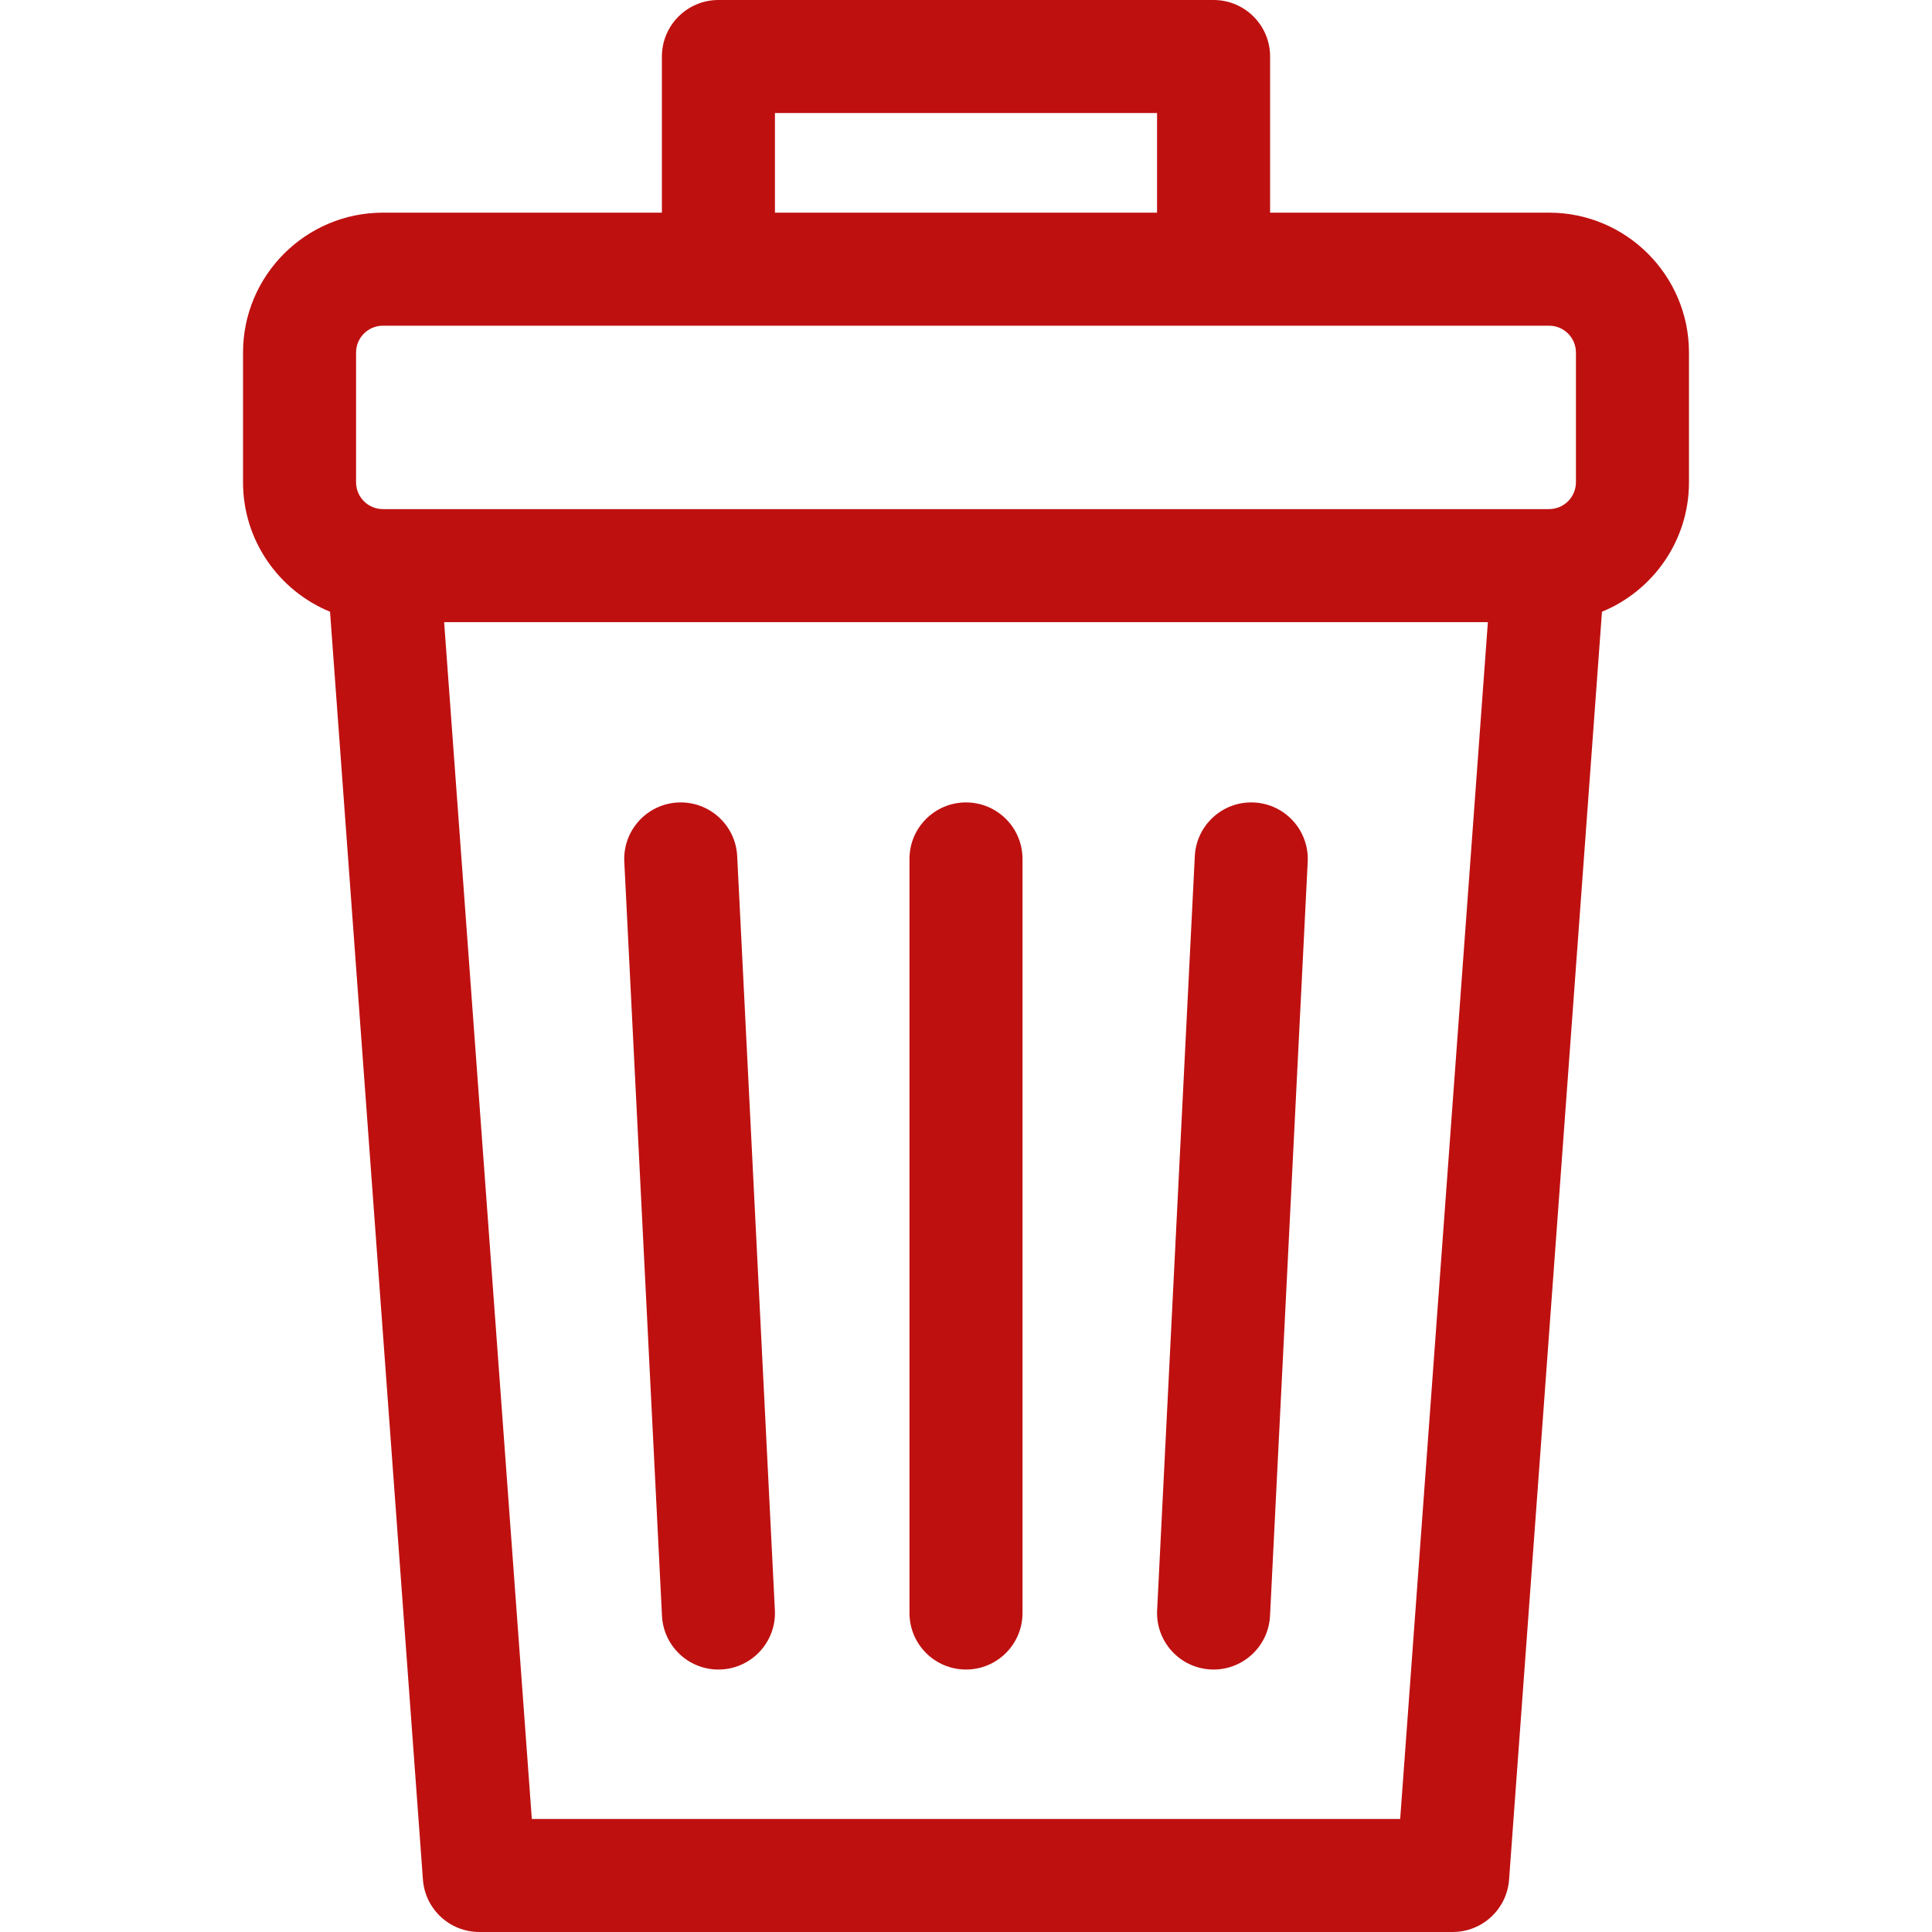
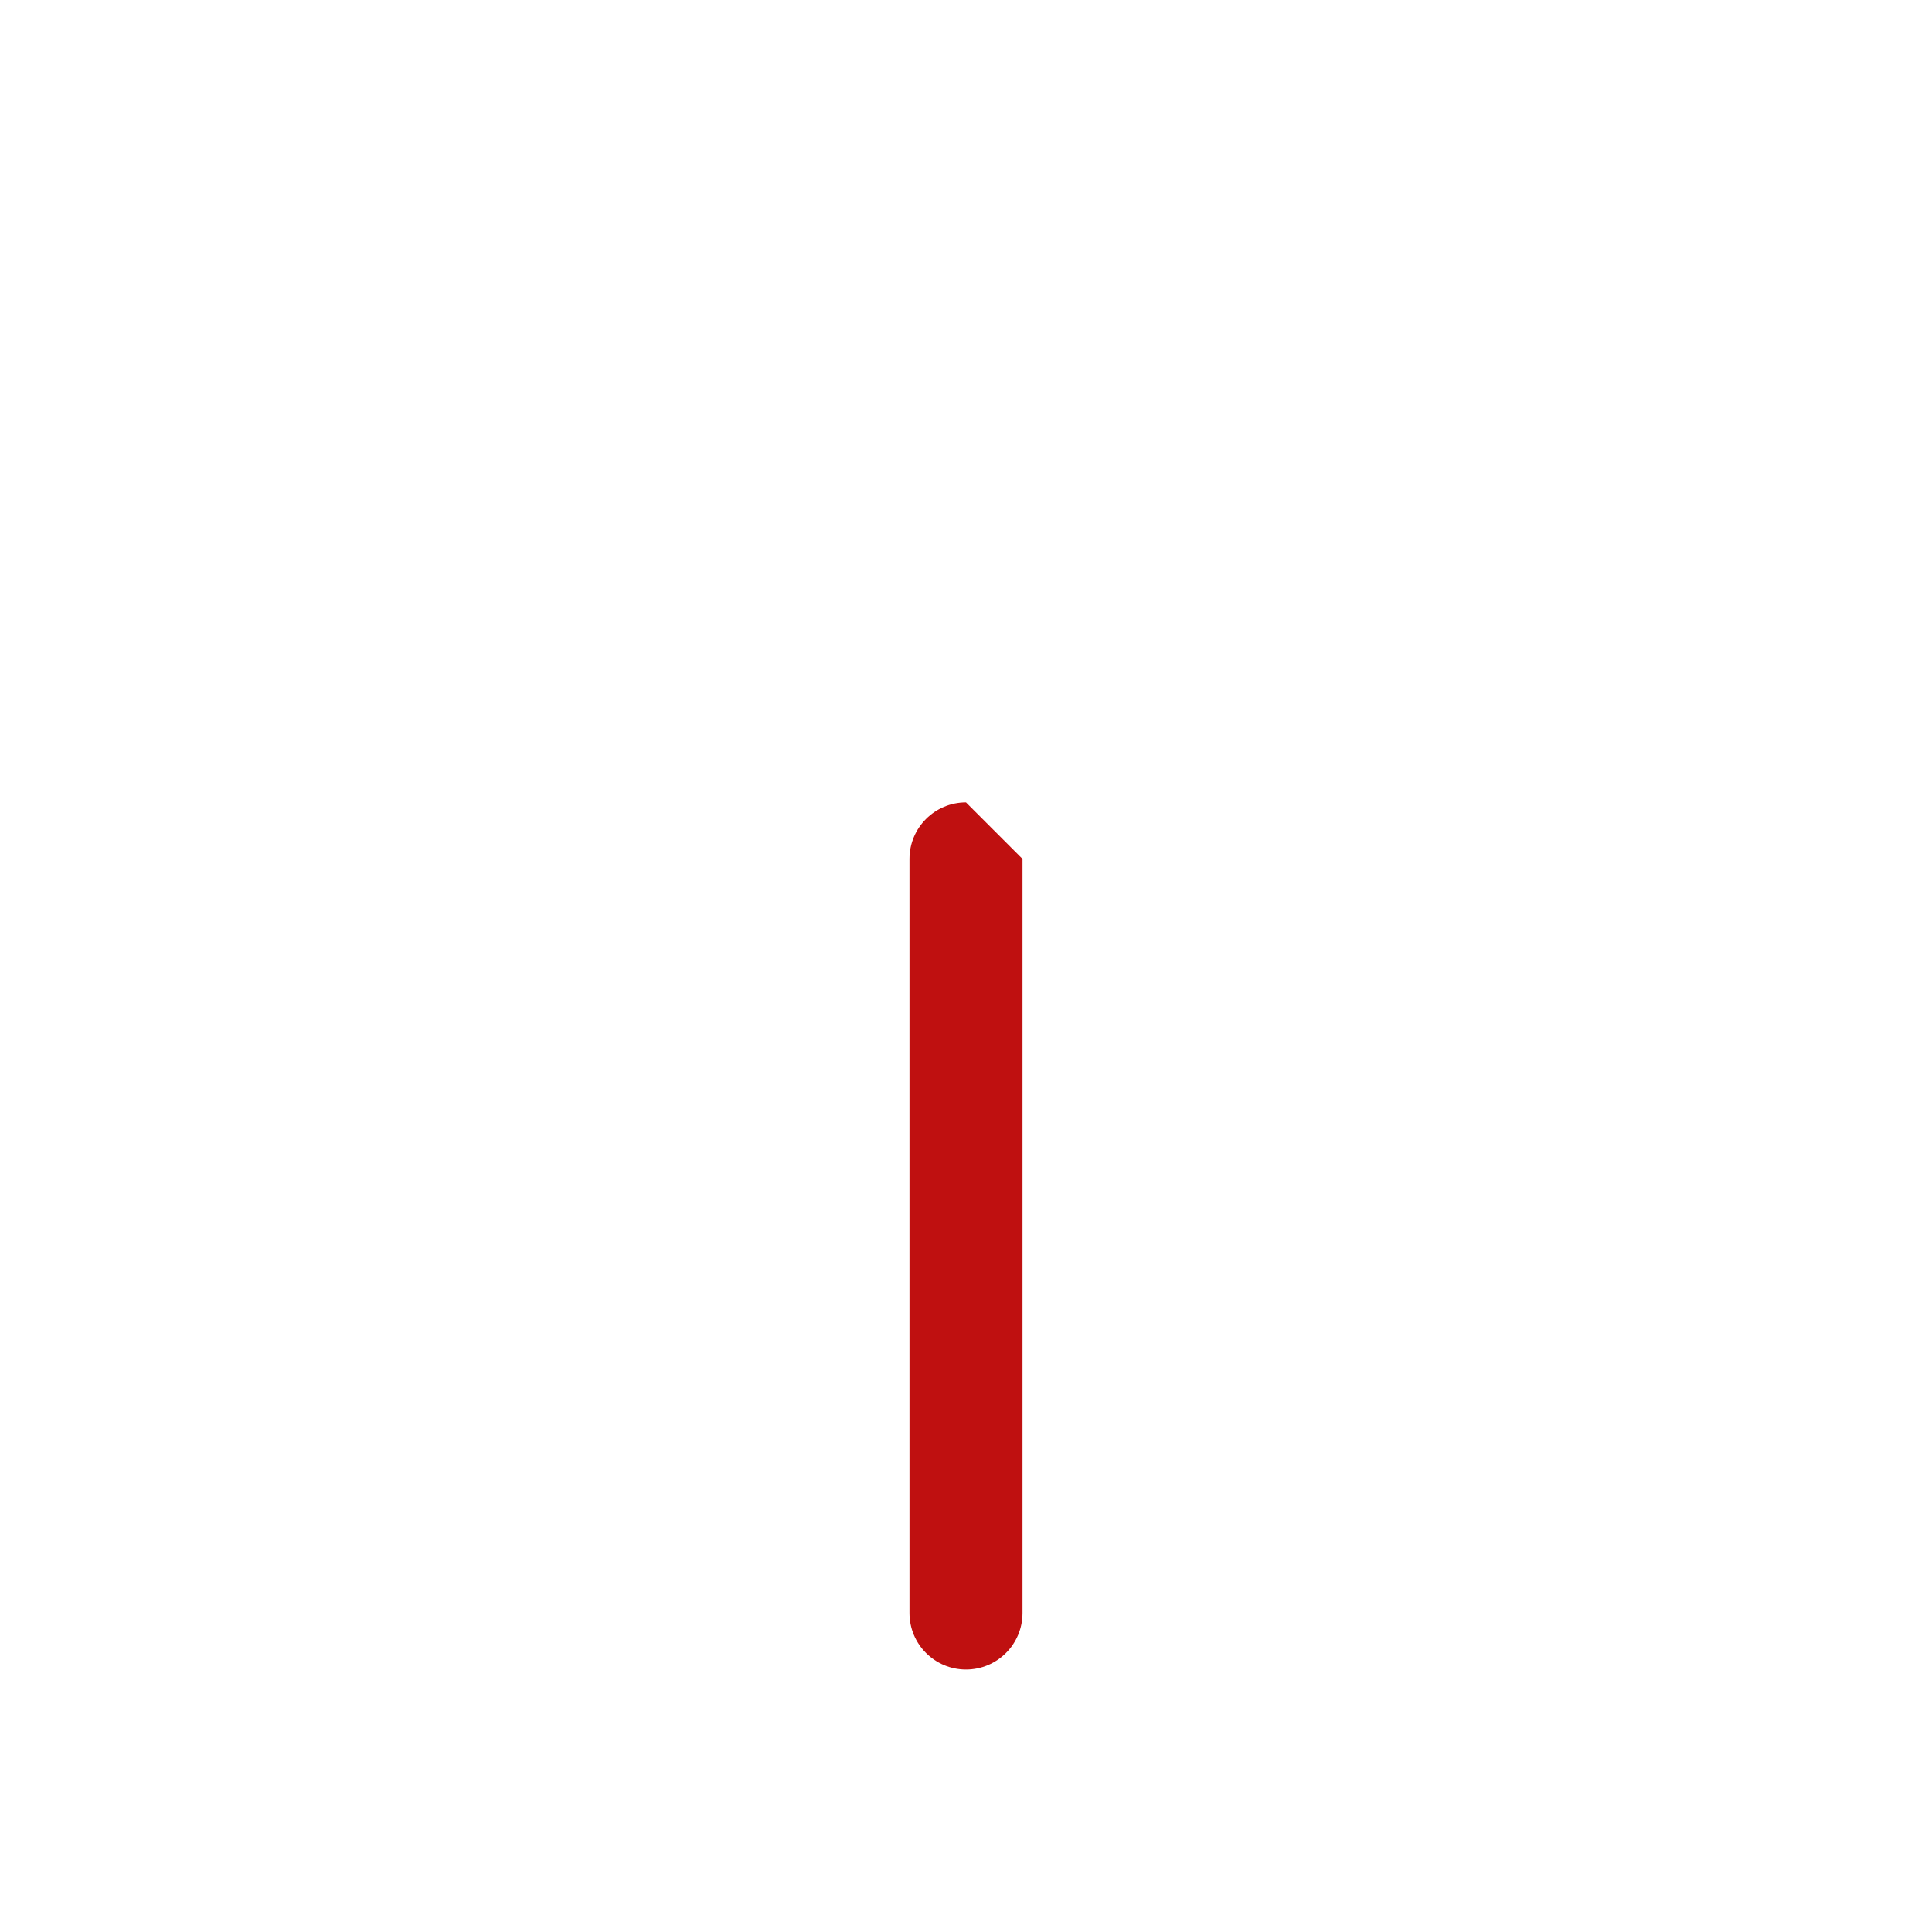
<svg xmlns="http://www.w3.org/2000/svg" version="1.1" id="Capa_1" x="0px" y="0px" viewBox="0 0 512.001 512.001" style="enable-background:new 0 0 512.001 512.001;" xml:space="preserve" width="512px" height="512px">
  <g>
    <g>
-       <path d="M410.532,56.358H336.59V14.978C336.59,6.706,329.883,0,321.611,0H190.39c-8.272,0-14.978,6.706-14.978,14.978v41.379    h-73.942c-20.438,0-37.065,16.628-37.065,37.066v34.384c0,15.483,9.545,28.77,23.057,34.308l24.619,336    c0.573,7.827,7.091,13.884,14.938,13.884h257.964c7.848,0,14.365-6.057,14.938-13.884l24.619-336    c13.511-5.538,23.057-18.826,23.057-34.308V93.424C447.597,72.986,430.969,56.358,410.532,56.358z M205.368,29.957h101.265v26.401    H205.368V29.957z M371.062,482.043H140.939L117.7,164.874h276.602L371.062,482.043z M417.64,127.808    c0,3.92-3.189,7.109-7.109,7.109h-0.114H101.583h-0.114c-3.919,0-7.109-3.188-7.109-7.109V93.424c0-3.92,3.189-7.11,7.109-7.11    h309.062c3.919,0,7.109,3.189,7.109,7.11V127.808z" fill="#bf1010" />
+       </g>
+   </g>
+   <g>
+     <g>
+       </g>
+   </g>
+   <g>
+     <g>
+       <path d="M256,212.65c-8.272,0-14.978,6.706-14.978,14.978v199.838c0,8.272,6.706,14.978,14.978,14.978    c8.272,0,14.978-6.706,14.978-14.978V227.628z" fill="#bf1010" />
    </g>
  </g>
  <g>
    <g>
-       <path d="M195.364,226.88c-0.413-8.262-7.46-14.625-15.707-14.212c-8.262,0.413-14.625,7.445-14.212,15.707l9.986,199.838    c0.4,8.008,7.018,14.232,14.947,14.232c0.252,0,0.505-0.006,0.76-0.019c8.262-0.413,14.625-7.445,14.212-15.707L195.364,226.88z" fill="#bf1010" />
-     </g>
-   </g>
-   <g>
-     <g>
-       <path d="M256,212.65c-8.272,0-14.978,6.706-14.978,14.978v199.838c0,8.272,6.706,14.978,14.978,14.978    c8.272,0,14.978-6.706,14.978-14.978V227.628C270.978,219.356,264.272,212.65,256,212.65z" fill="#bf1010" />
-     </g>
-   </g>
-   <g>
-     <g>
-       <path d="M332.344,212.668c-8.257-0.415-15.294,5.95-15.707,14.212l-9.986,199.838c-0.412,8.262,5.95,15.295,14.213,15.707    c0.255,0.013,0.507,0.019,0.76,0.019c7.929,0,14.547-6.224,14.947-14.231l9.986-199.838    C346.969,220.113,340.606,213.081,332.344,212.668z" fill="#bf1010" />
-     </g>
+       </g>
  </g>
  <g>
</g>
  <g>
</g>
  <g>
</g>
  <g>
</g>
  <g>
</g>
  <g>
</g>
  <g>
</g>
  <g>
</g>
  <g>
</g>
  <g>
</g>
  <g>
</g>
  <g>
</g>
  <g>
</g>
  <g>
</g>
  <g>
</g>
</svg>